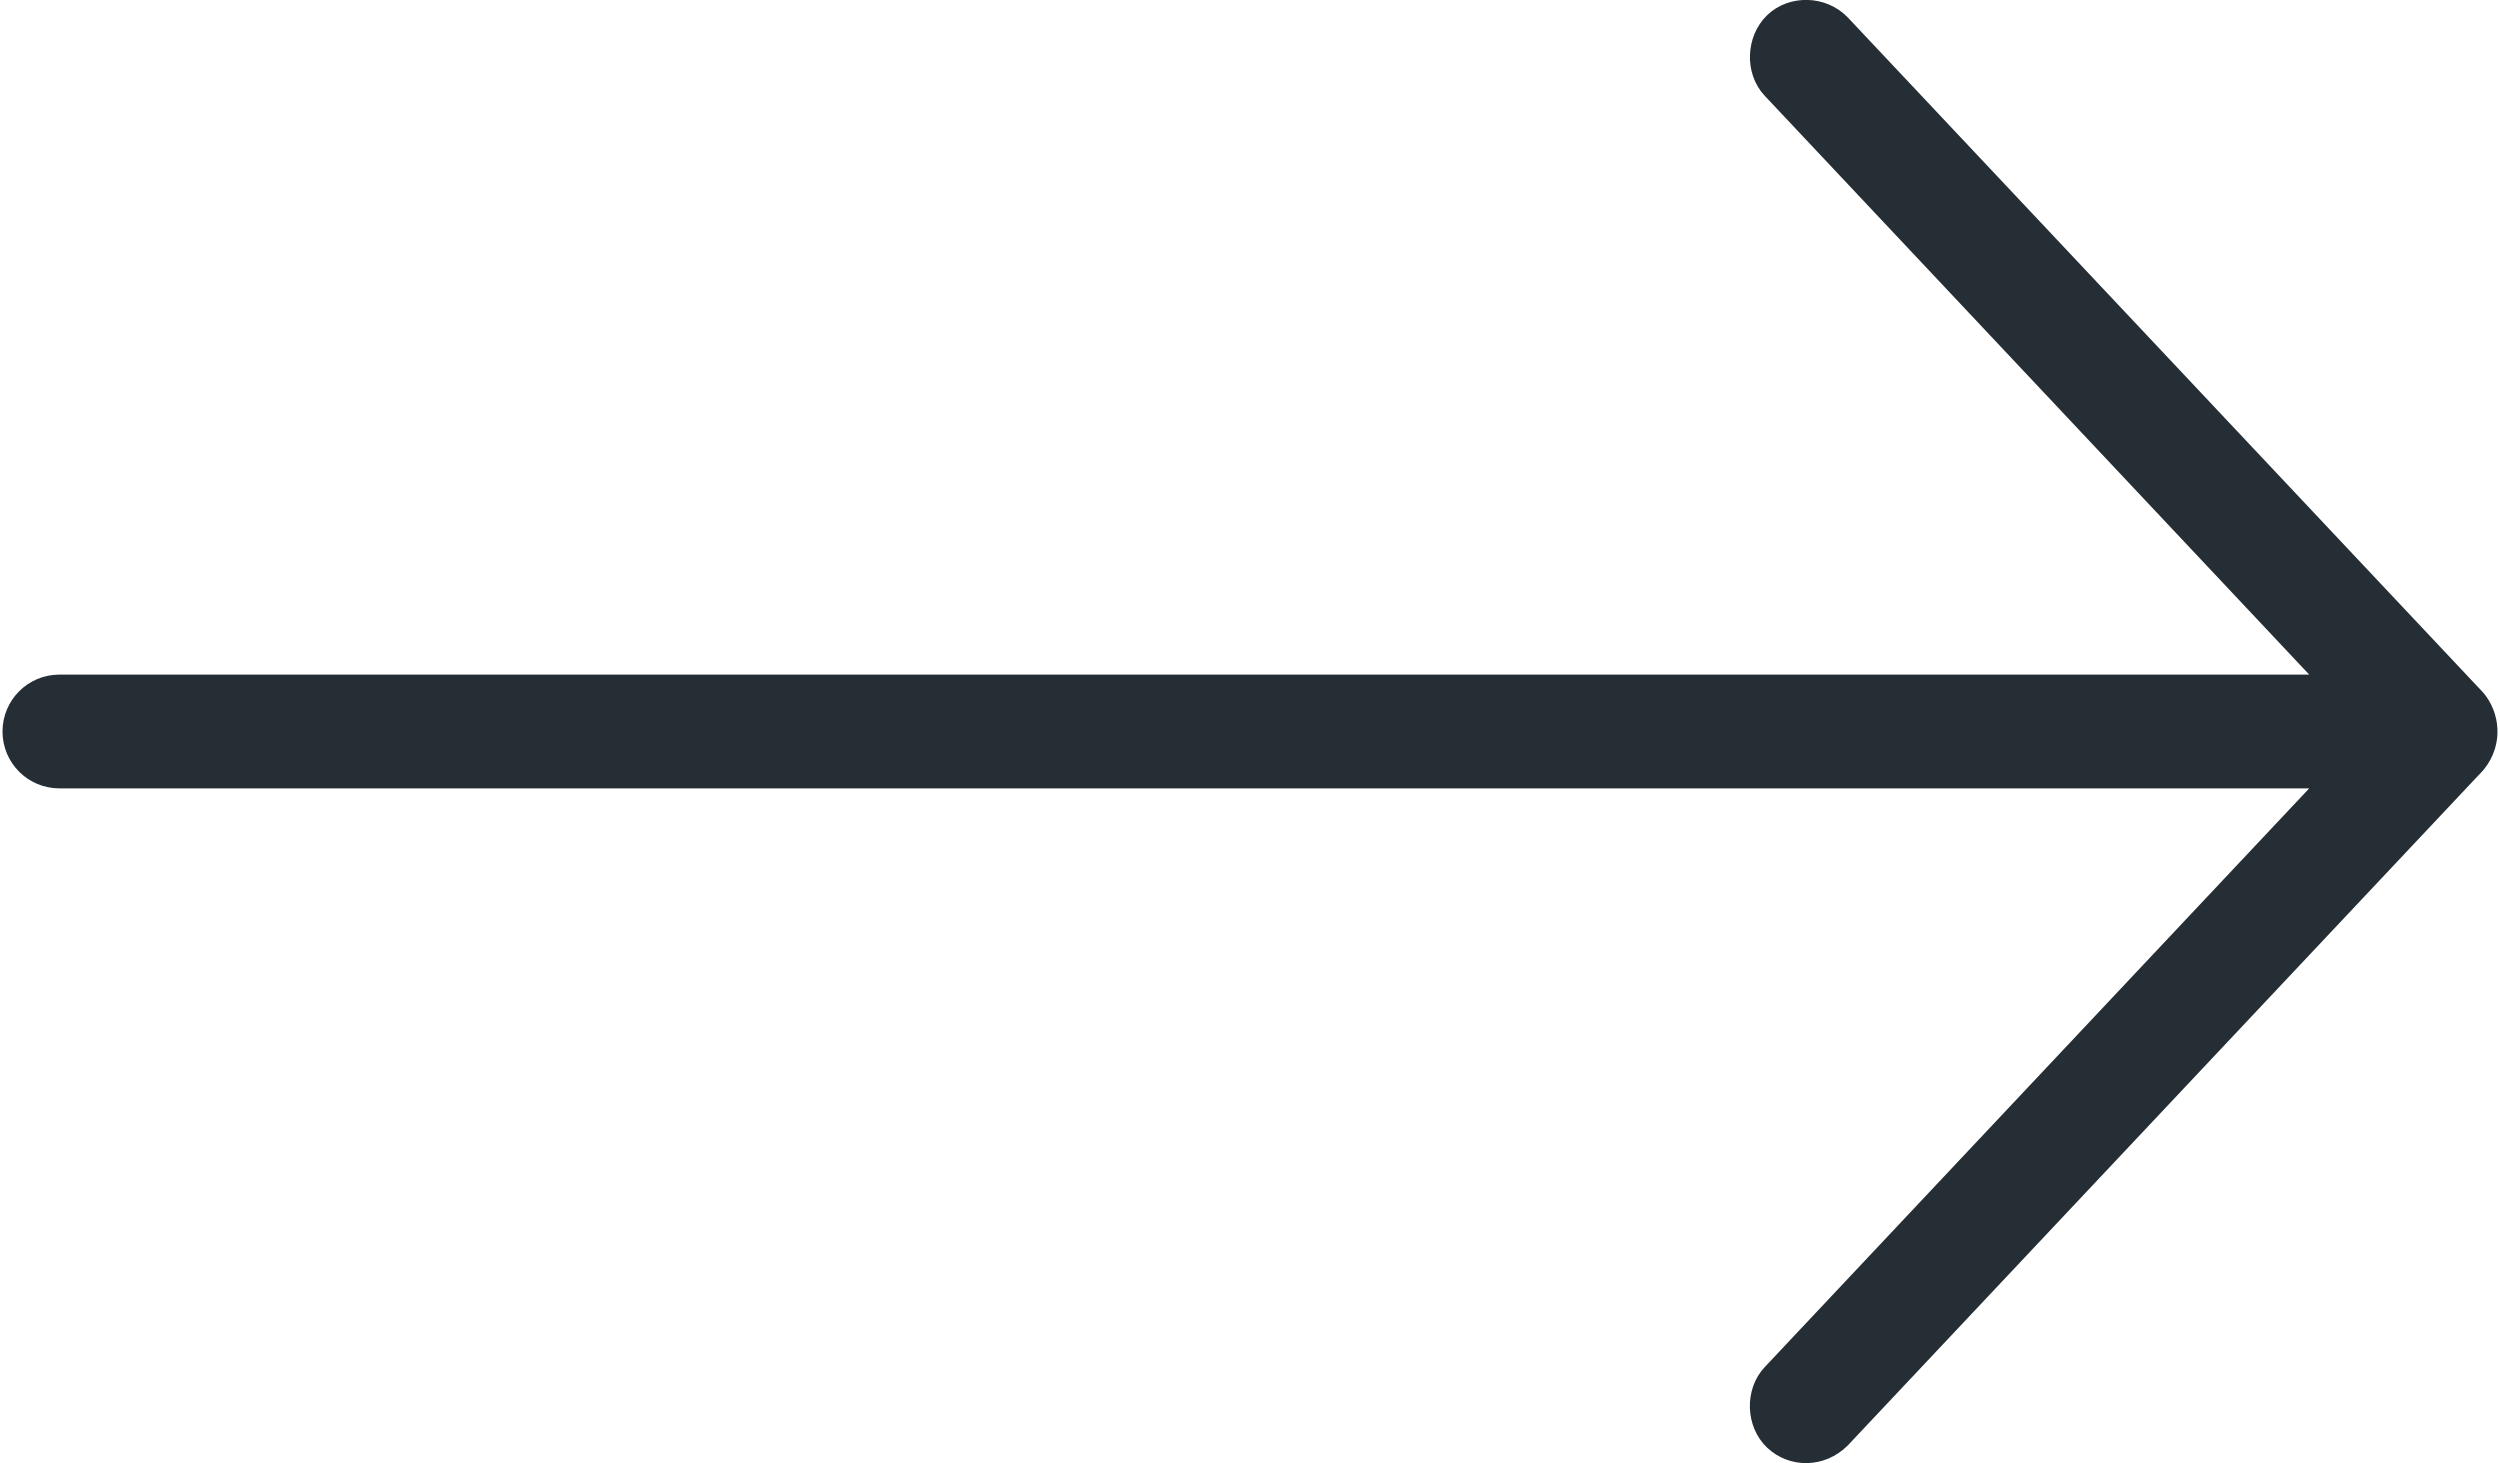
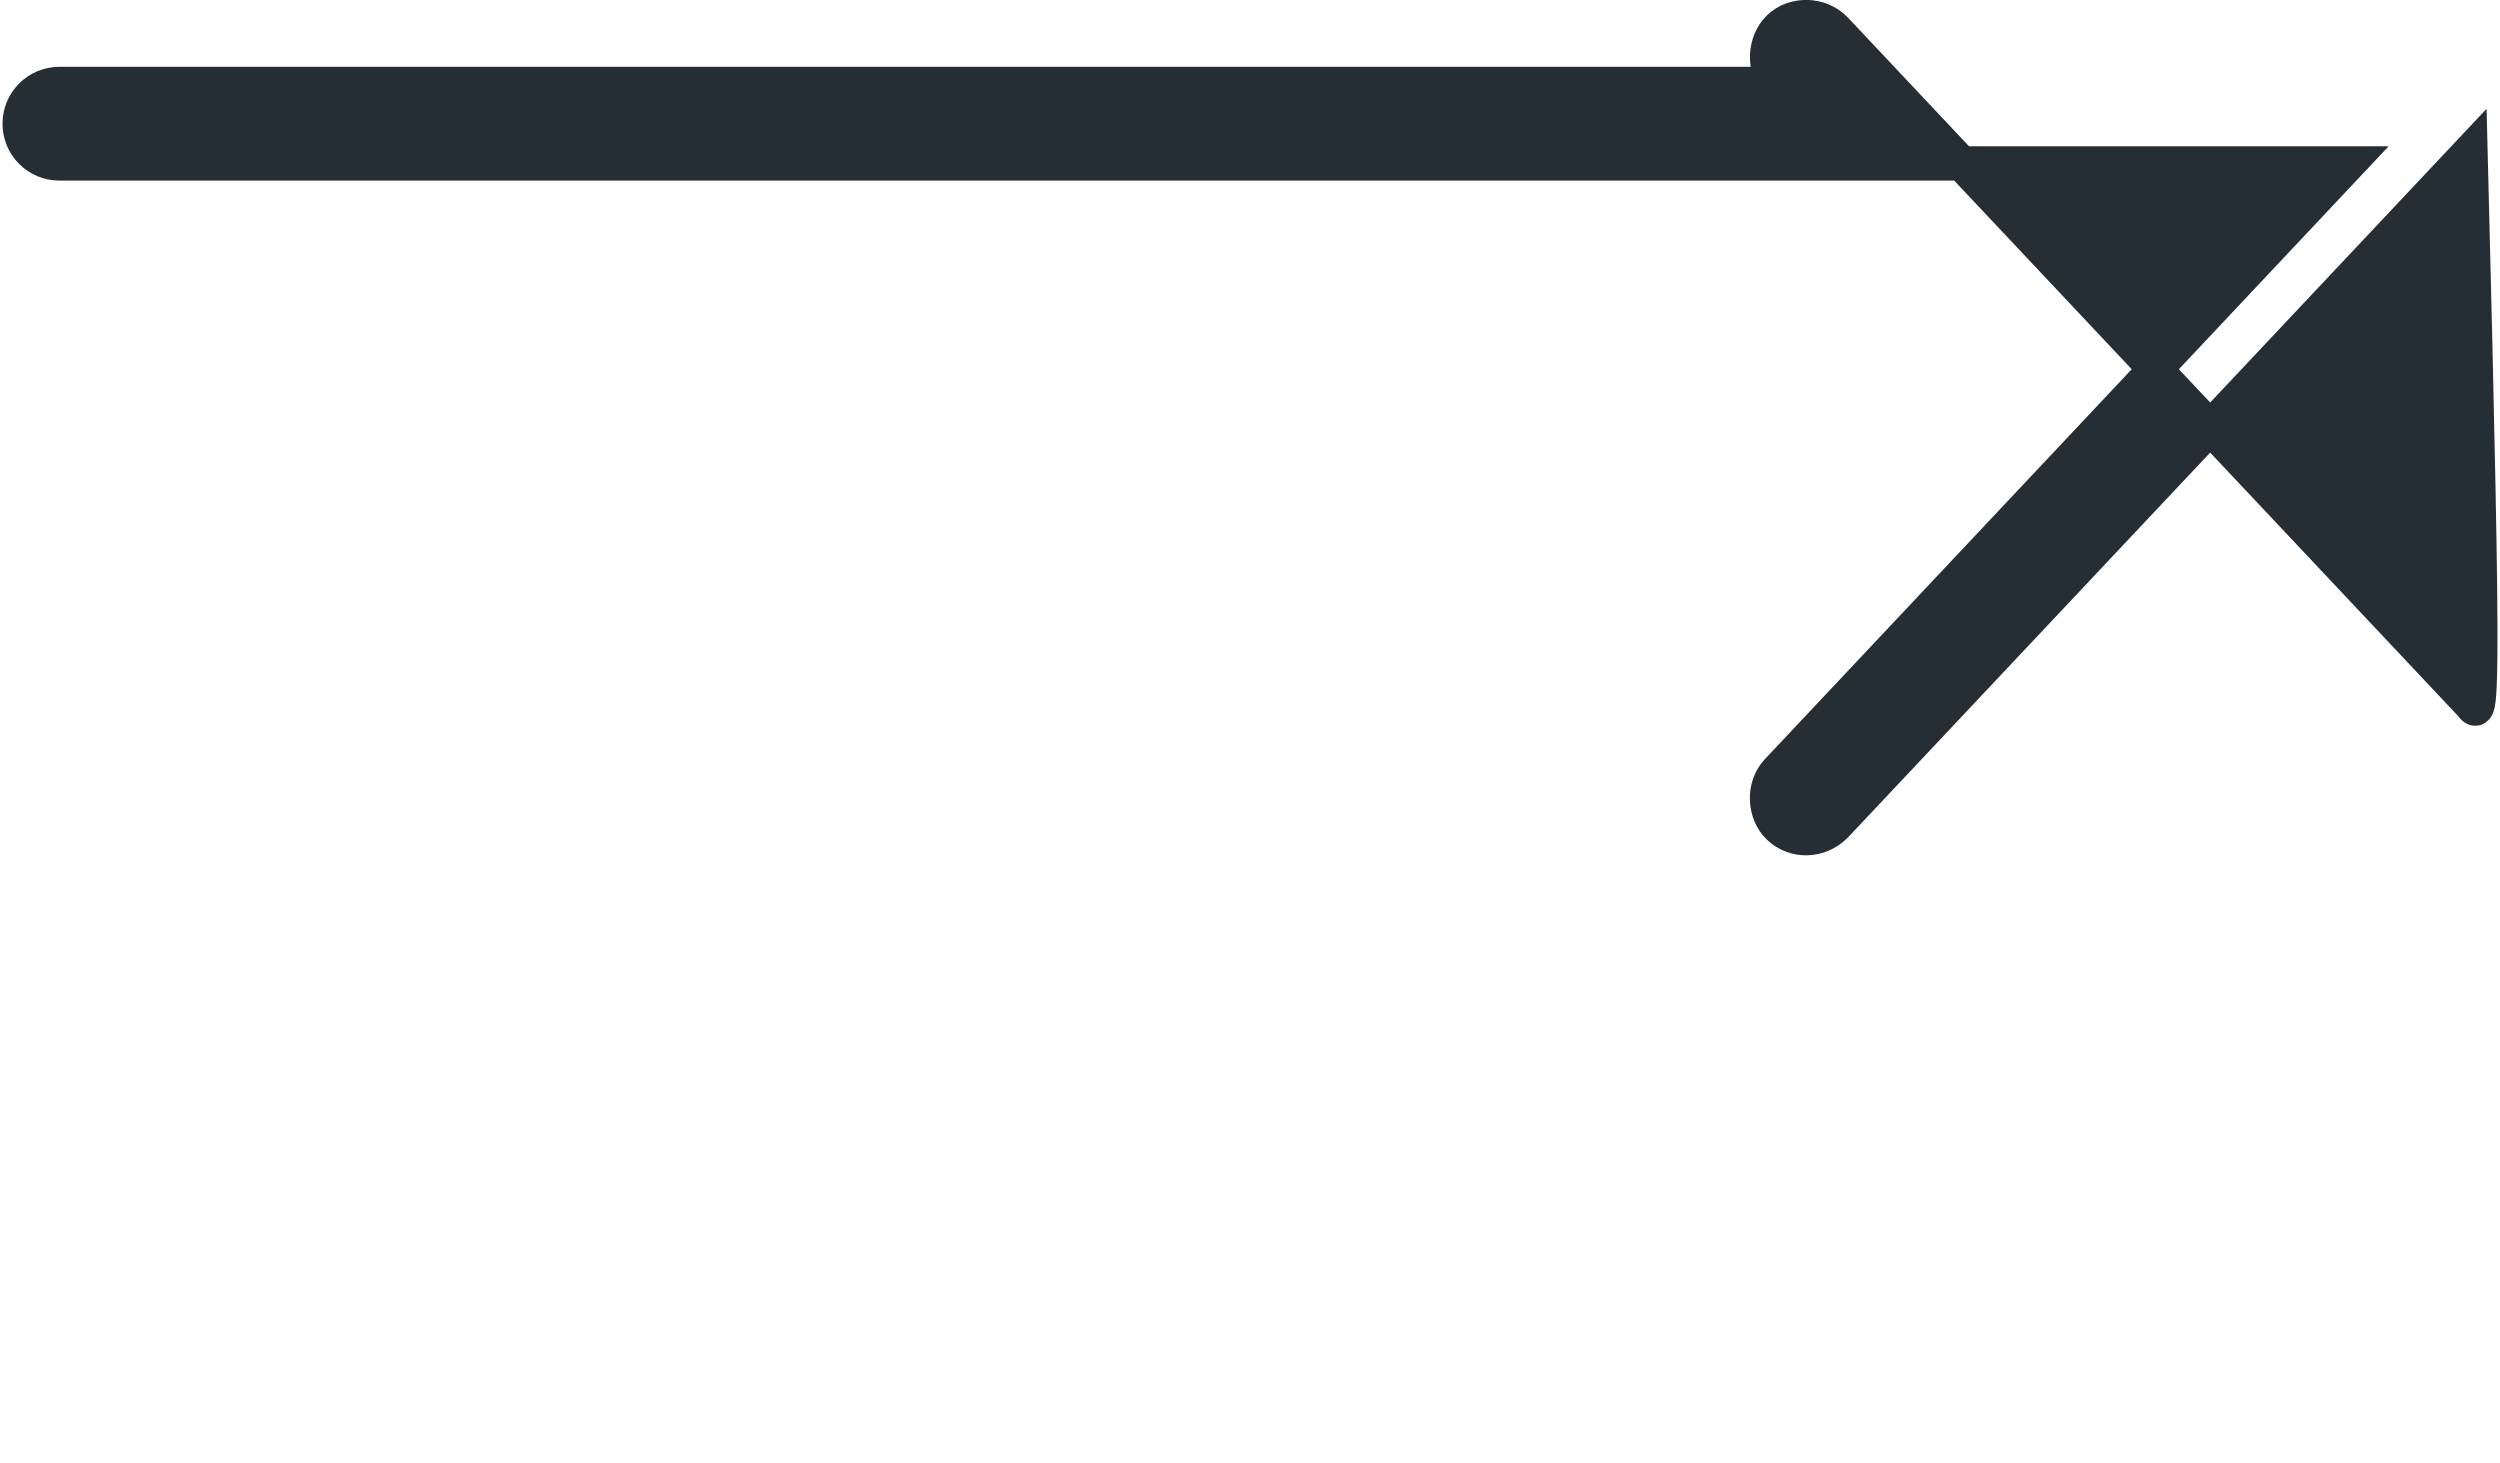
<svg xmlns="http://www.w3.org/2000/svg" version="1.1" x="0px" y="0px" width="217px" height="127px" viewBox="0 0 217.98 127.83" style="enable-background:new 0 0 217.98 127.83;" xml:space="preserve" aria-hidden="true">
  <style type="text/css">
	.st0-6089e4849fe0f{fill:#262E35;stroke:#262E35;stroke-width:3;stroke-miterlimit:10;}
</style>
  <defs>
    <linearGradient class="cerosgradient" data-cerosgradient="true" id="CerosGradient_idc36292a71" gradientUnits="userSpaceOnUse" x1="50%" y1="100%" x2="50%" y2="0%">
      <stop offset="0%" stop-color="#d1d1d1" />
      <stop offset="100%" stop-color="#d1d1d1" />
    </linearGradient>
    <linearGradient />
  </defs>
  <g transform="translate(0,-952.362)">
-     <path class="st0-6089e4849fe0f" d="M215.62,1013.88l-55.48-58.95c-1.34-1.4-3.64-1.41-4.93-0.16c-1.31,1.27-1.41,3.6-0.16,4.93l49.95,53.1H4.97   c-1.92,0-3.47,1.55-3.47,3.47s1.55,3.47,3.47,3.47h200.03l-49.95,53.09c-1.25,1.33-1.17,3.68,0.16,4.93   c1.33,1.25,3.48,1.28,4.93-0.16l55.48-58.95C216.93,1017.03,216.59,1015.04,215.62,1013.88L215.62,1013.88z" />
+     <path class="st0-6089e4849fe0f" d="M215.62,1013.88l-55.48-58.95c-1.34-1.4-3.64-1.41-4.93-0.16c-1.31,1.27-1.41,3.6-0.16,4.93H4.97   c-1.92,0-3.47,1.55-3.47,3.47s1.55,3.47,3.47,3.47h200.03l-49.95,53.09c-1.25,1.33-1.17,3.68,0.16,4.93   c1.33,1.25,3.48,1.28,4.93-0.16l55.48-58.95C216.93,1017.03,216.59,1015.04,215.62,1013.88L215.62,1013.88z" />
  </g>
</svg>